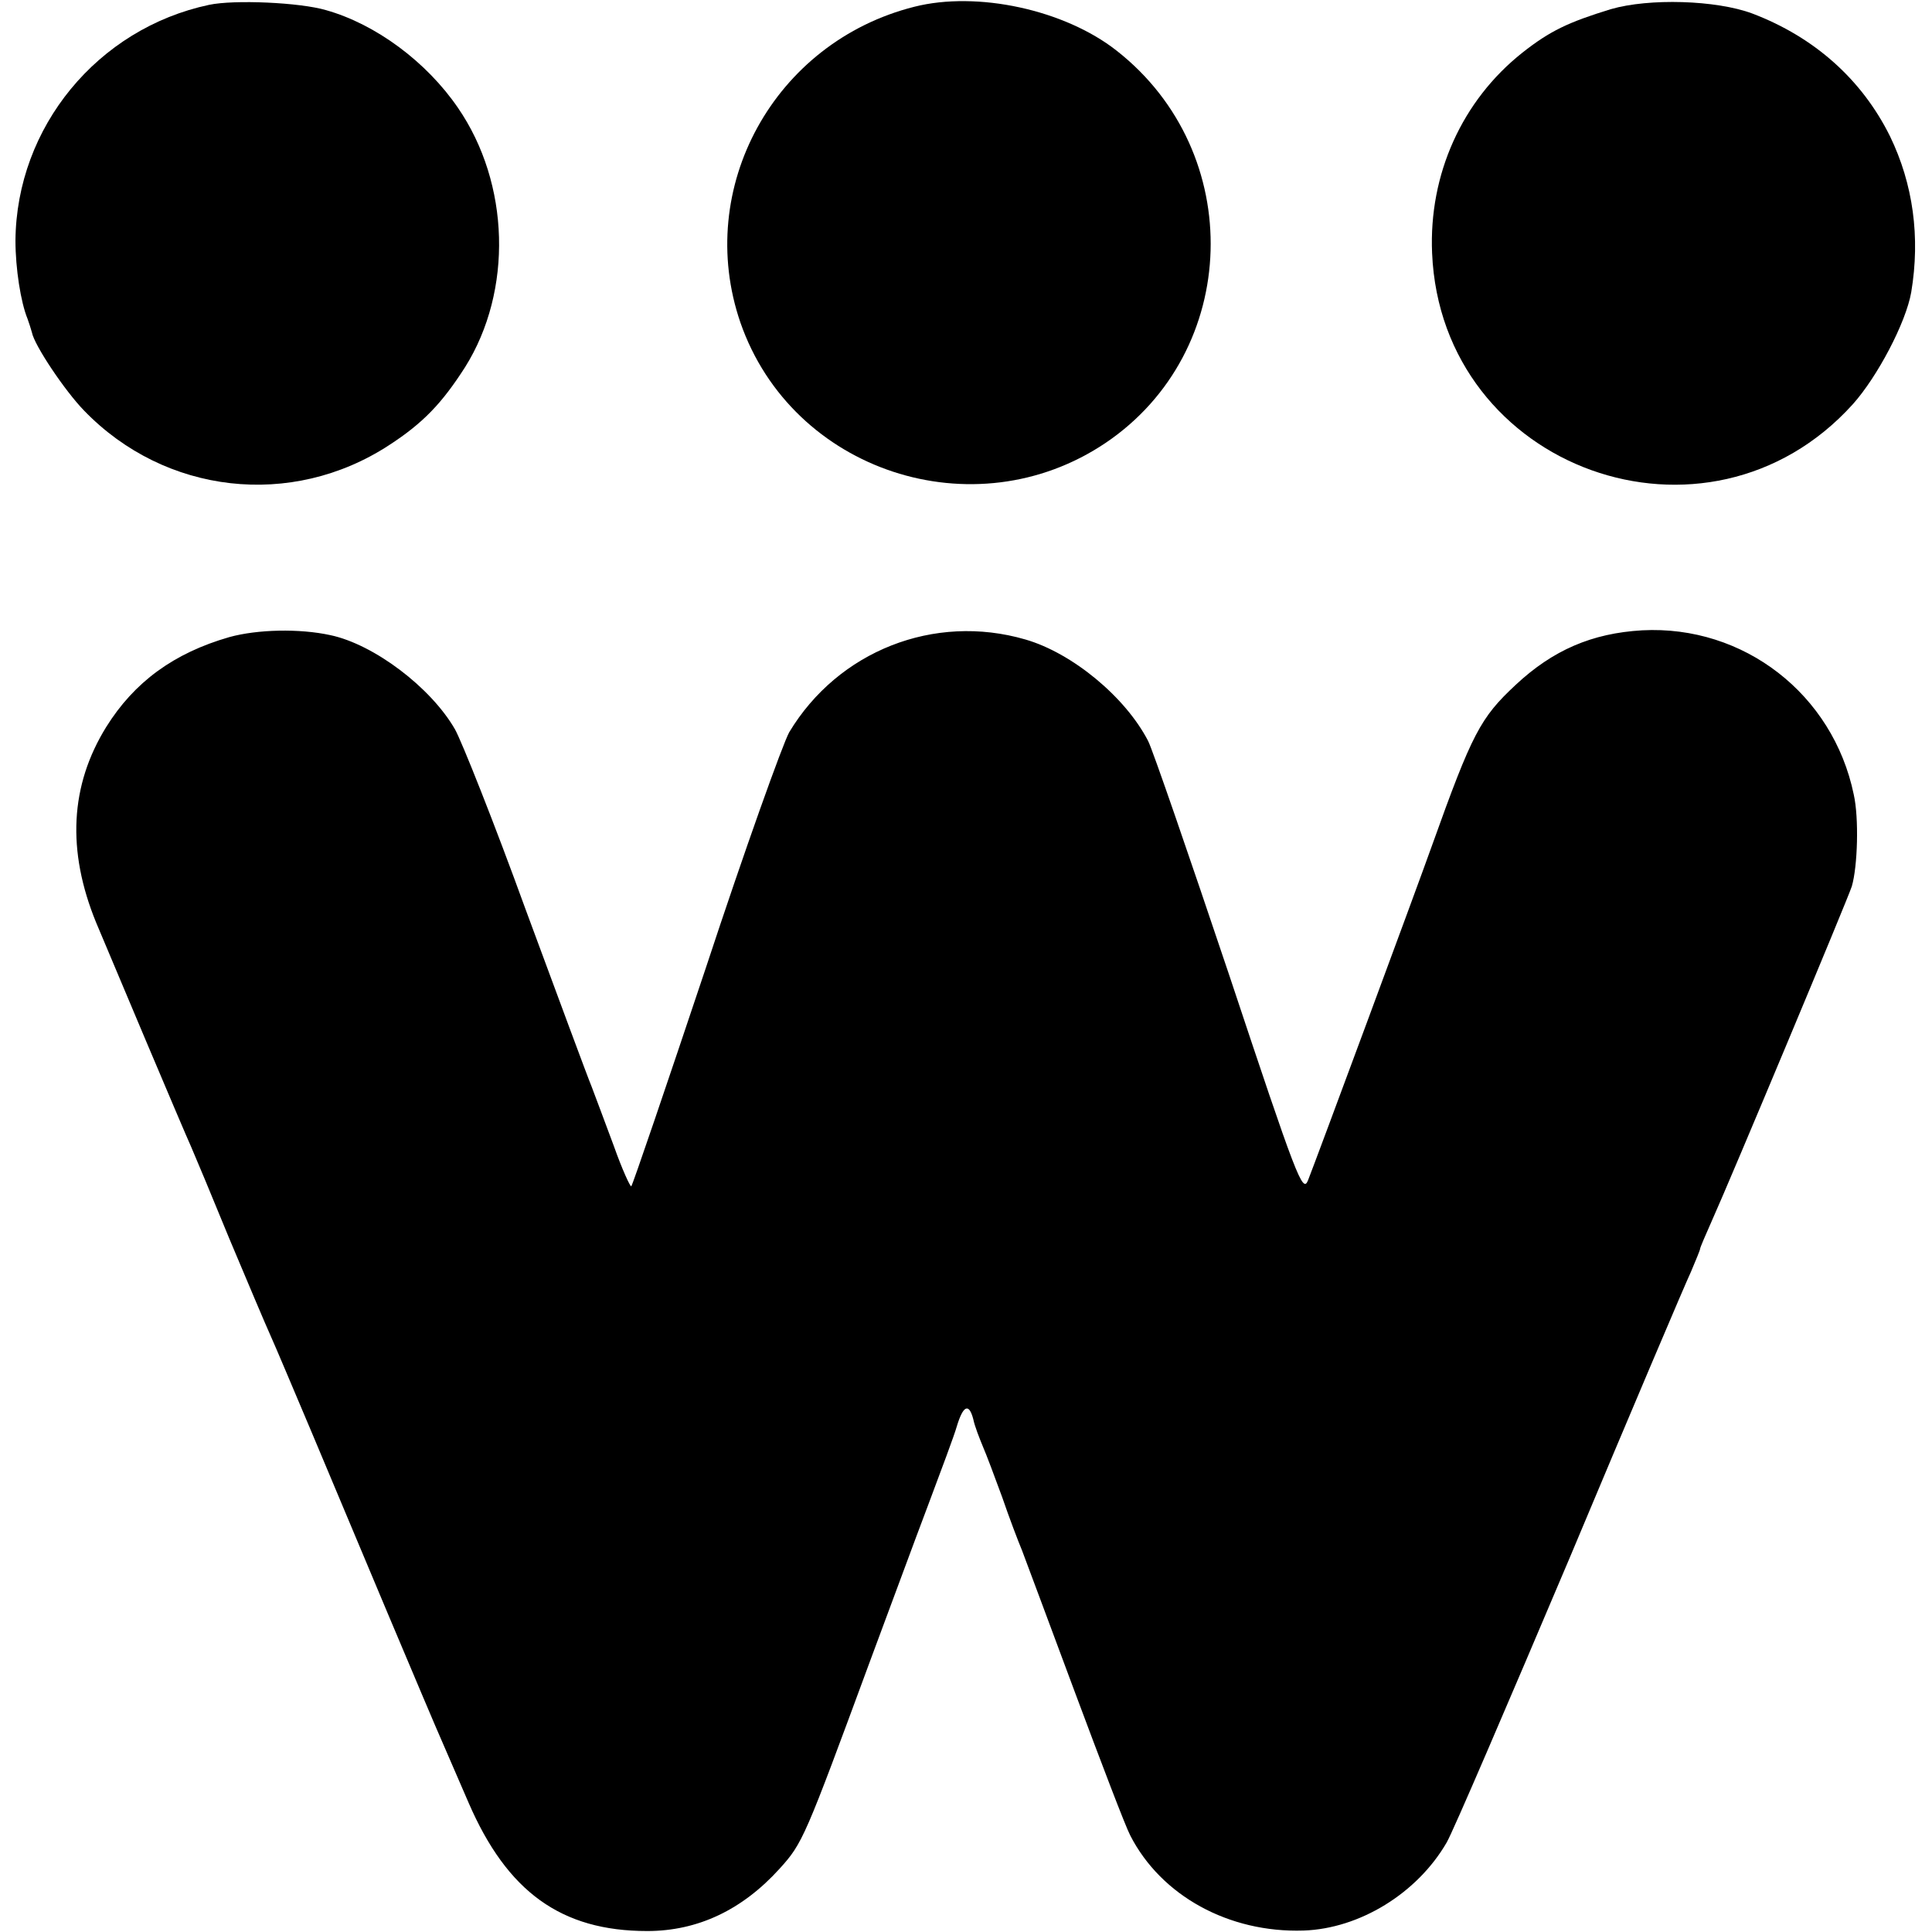
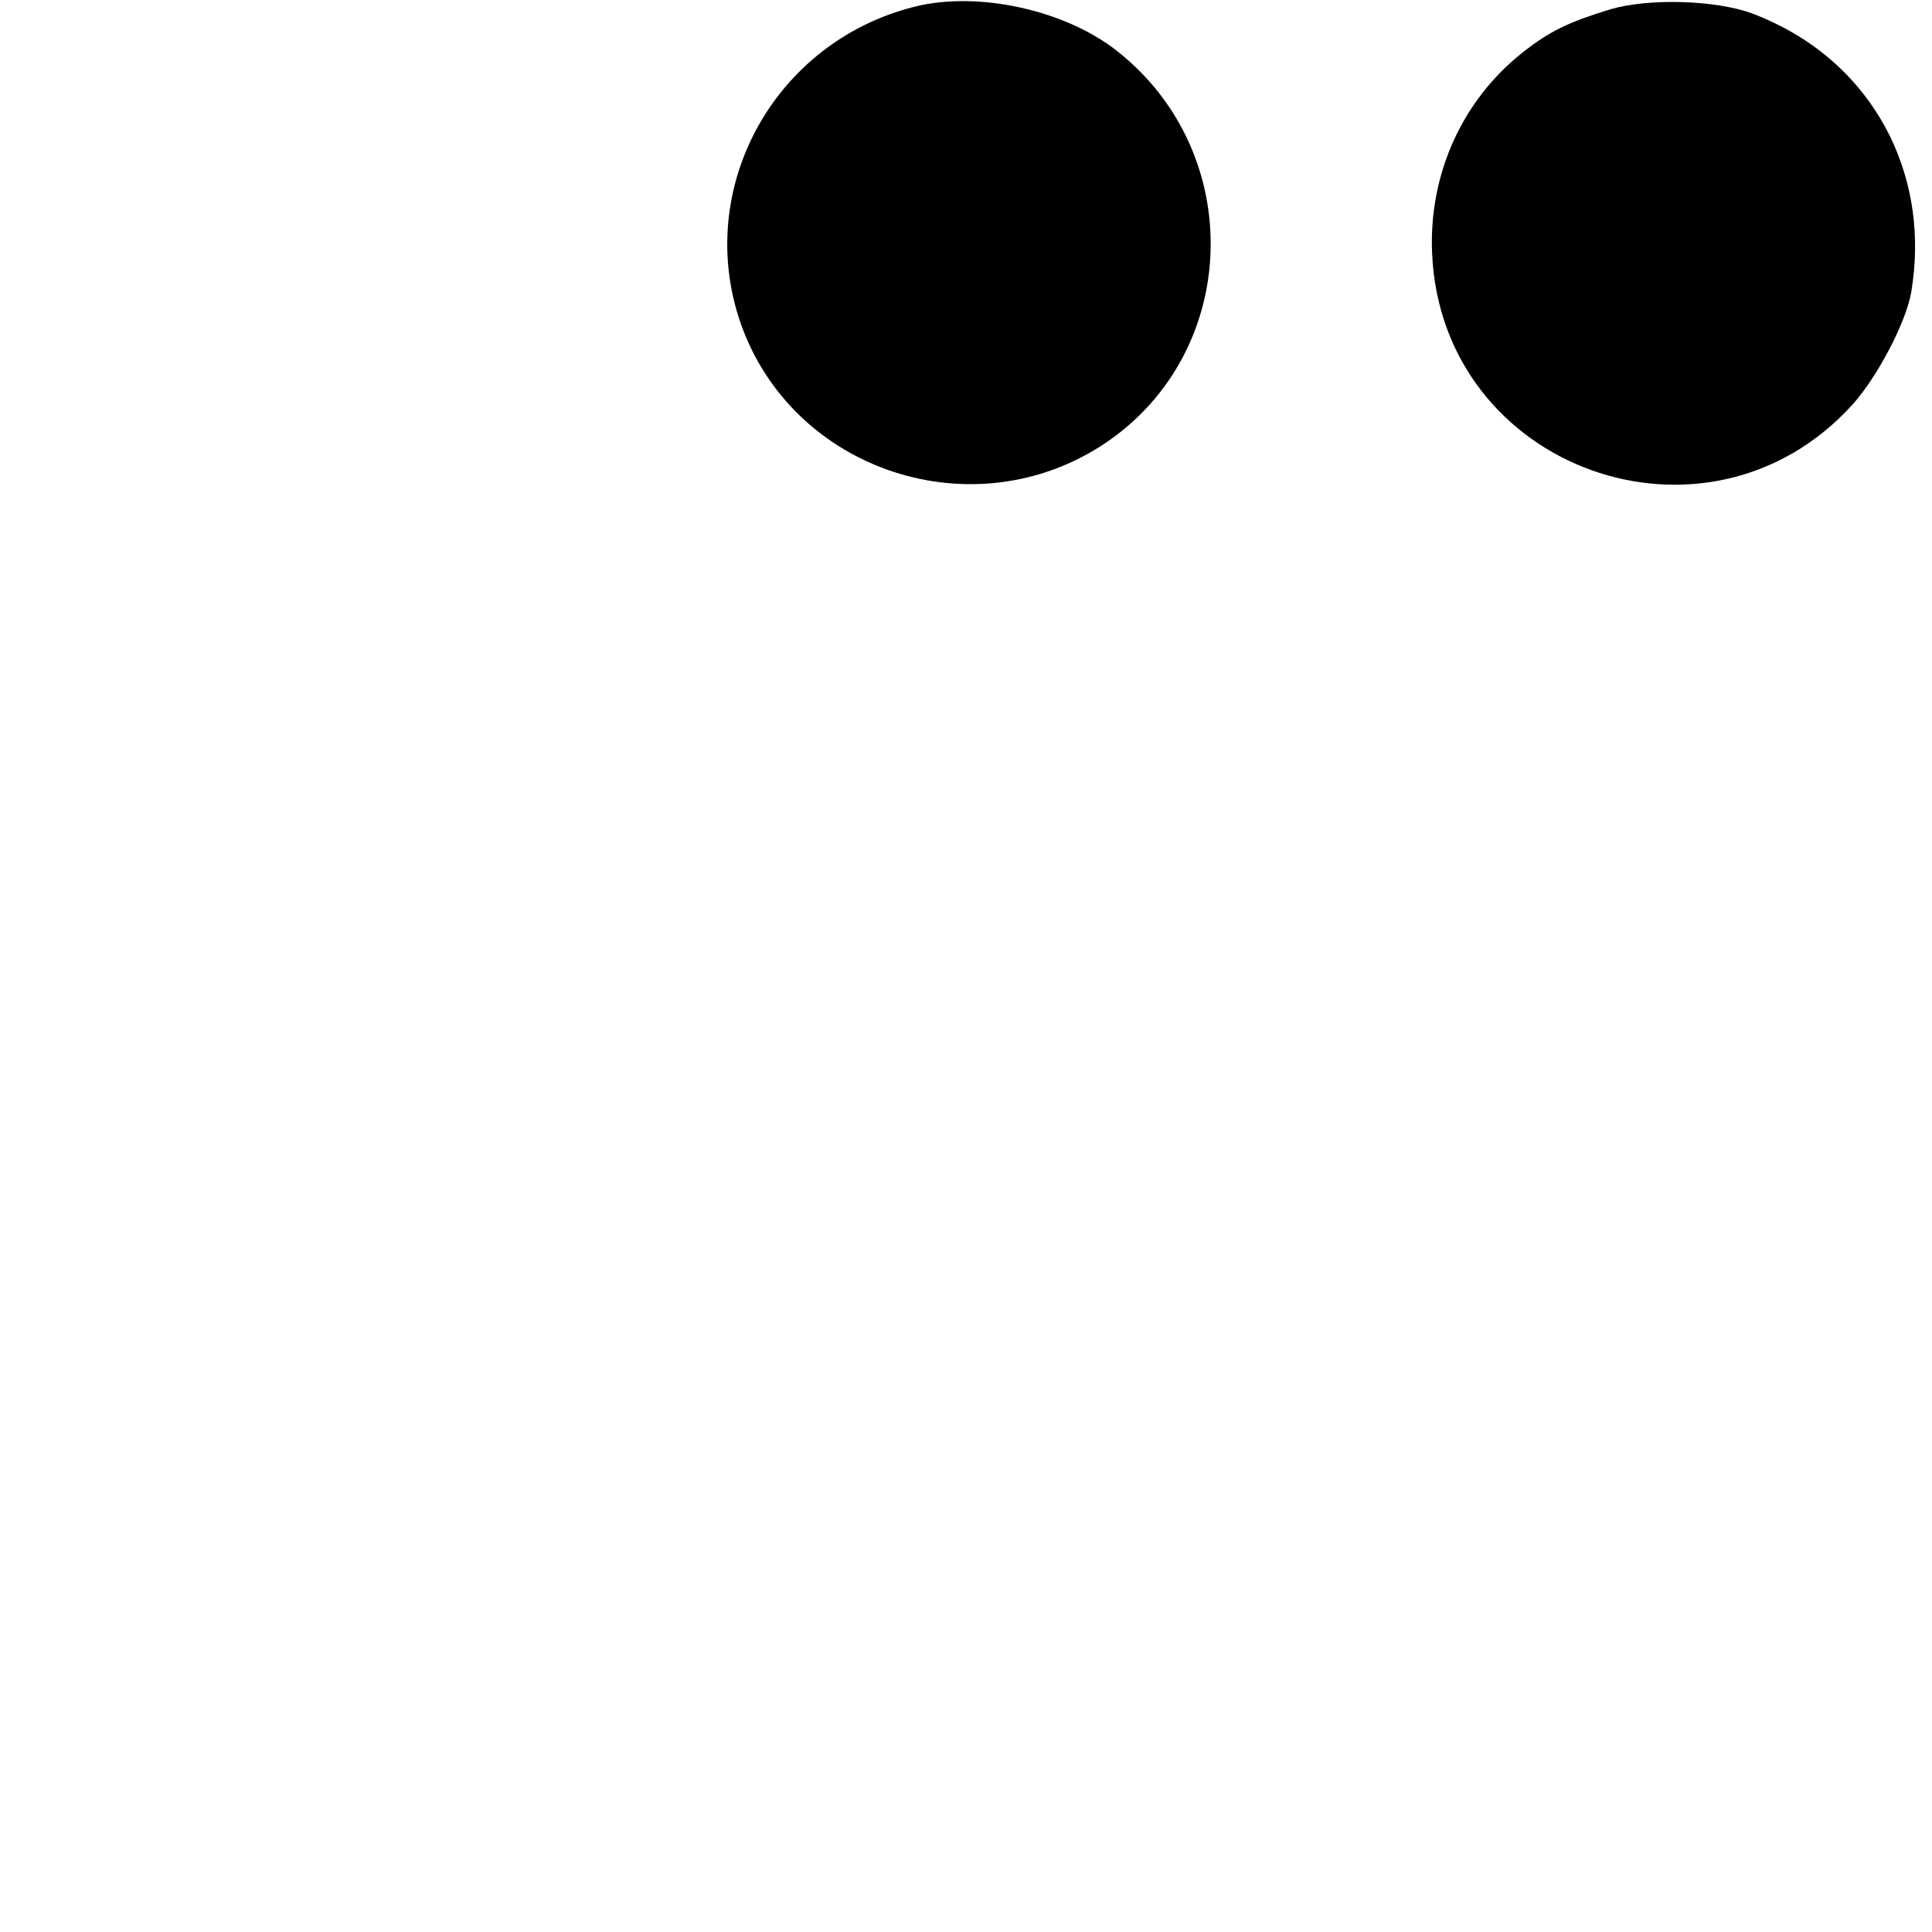
<svg xmlns="http://www.w3.org/2000/svg" version="1.0" width="400pt" height="400pt" viewBox="0 0 400 400" preserveAspectRatio="xMidYMid meet">
  <g transform="translate(0,400) scale(0.1,-0.1)" fill="#000000" stroke="none">
-     <path d="M433 3990 c-231 -49 -399 -253 -401 -488 0 -58 11 -128 25 -162 3 -8 7 -21 9 -28 5 -27 69 -122 108 -162 168 -174 430 -203 631 -72 71 46 110 87 158 162 99 158 93 380 -15 537 -65 95 -170 173 -273 202 -54 16 -190 22 -242 11z" />
    <path d="M1893 3986 c-290 -73 -456 -375 -360 -654 107 -308 484 -432 756 -249 280 189 292 601 23 812 -108 85 -289 124 -419 91z" />
    <path d="M3335 3981 c-88 -27 -126 -45 -183 -90 -125 -99 -194 -252 -187 -415 19 -448 570 -646 871 -313 51 57 110 169 121 232 19 114 4 224 -44 323 -58 117 -156 205 -285 254 -75 28 -214 32 -293 9z" />
-     <path d="M475 2681 c-115 -33 -197 -93 -255 -186 -75 -121 -82 -256 -21 -405 28 -67 181 -430 197 -465 7 -16 43 -102 79 -190 37 -88 75 -178 85 -200 10 -22 47 -110 83 -195 82 -196 254 -605 272 -645 7 -16 32 -74 55 -127 80 -185 192 -266 370 -266 105 0 197 44 274 129 48 53 52 63 187 429 40 107 94 254 121 325 27 72 54 144 59 162 13 43 25 49 34 15 3 -15 13 -40 20 -57 7 -16 25 -64 40 -105 14 -41 33 -91 41 -110 7 -19 57 -152 110 -295 53 -142 104 -276 114 -295 64 -125 204 -202 359 -197 116 4 235 77 296 182 13 22 127 288 255 590 127 303 240 569 251 592 10 24 19 45 19 48 0 2 11 28 24 57 37 82 283 670 290 693 12 41 15 141 4 190 -43 208 -228 351 -438 340 -104 -6 -185 -41 -262 -113 -73 -68 -90 -100 -173 -332 -32 -90 -243 -659 -257 -694 -11 -27 -23 4 -163 425 -84 250 -159 468 -168 485 -47 91 -157 182 -254 210 -189 55 -388 -24 -489 -192 -13 -23 -92 -243 -173 -489 -82 -245 -151 -448 -154 -451 -2 -2 -19 35 -36 83 -18 49 -39 104 -46 123 -8 19 -69 184 -136 365 -66 182 -133 350 -147 375 -50 87 -168 176 -258 195 -64 14 -151 12 -209 -4z" />
+     <path d="M475 2681 z" />
  </g>
</svg>